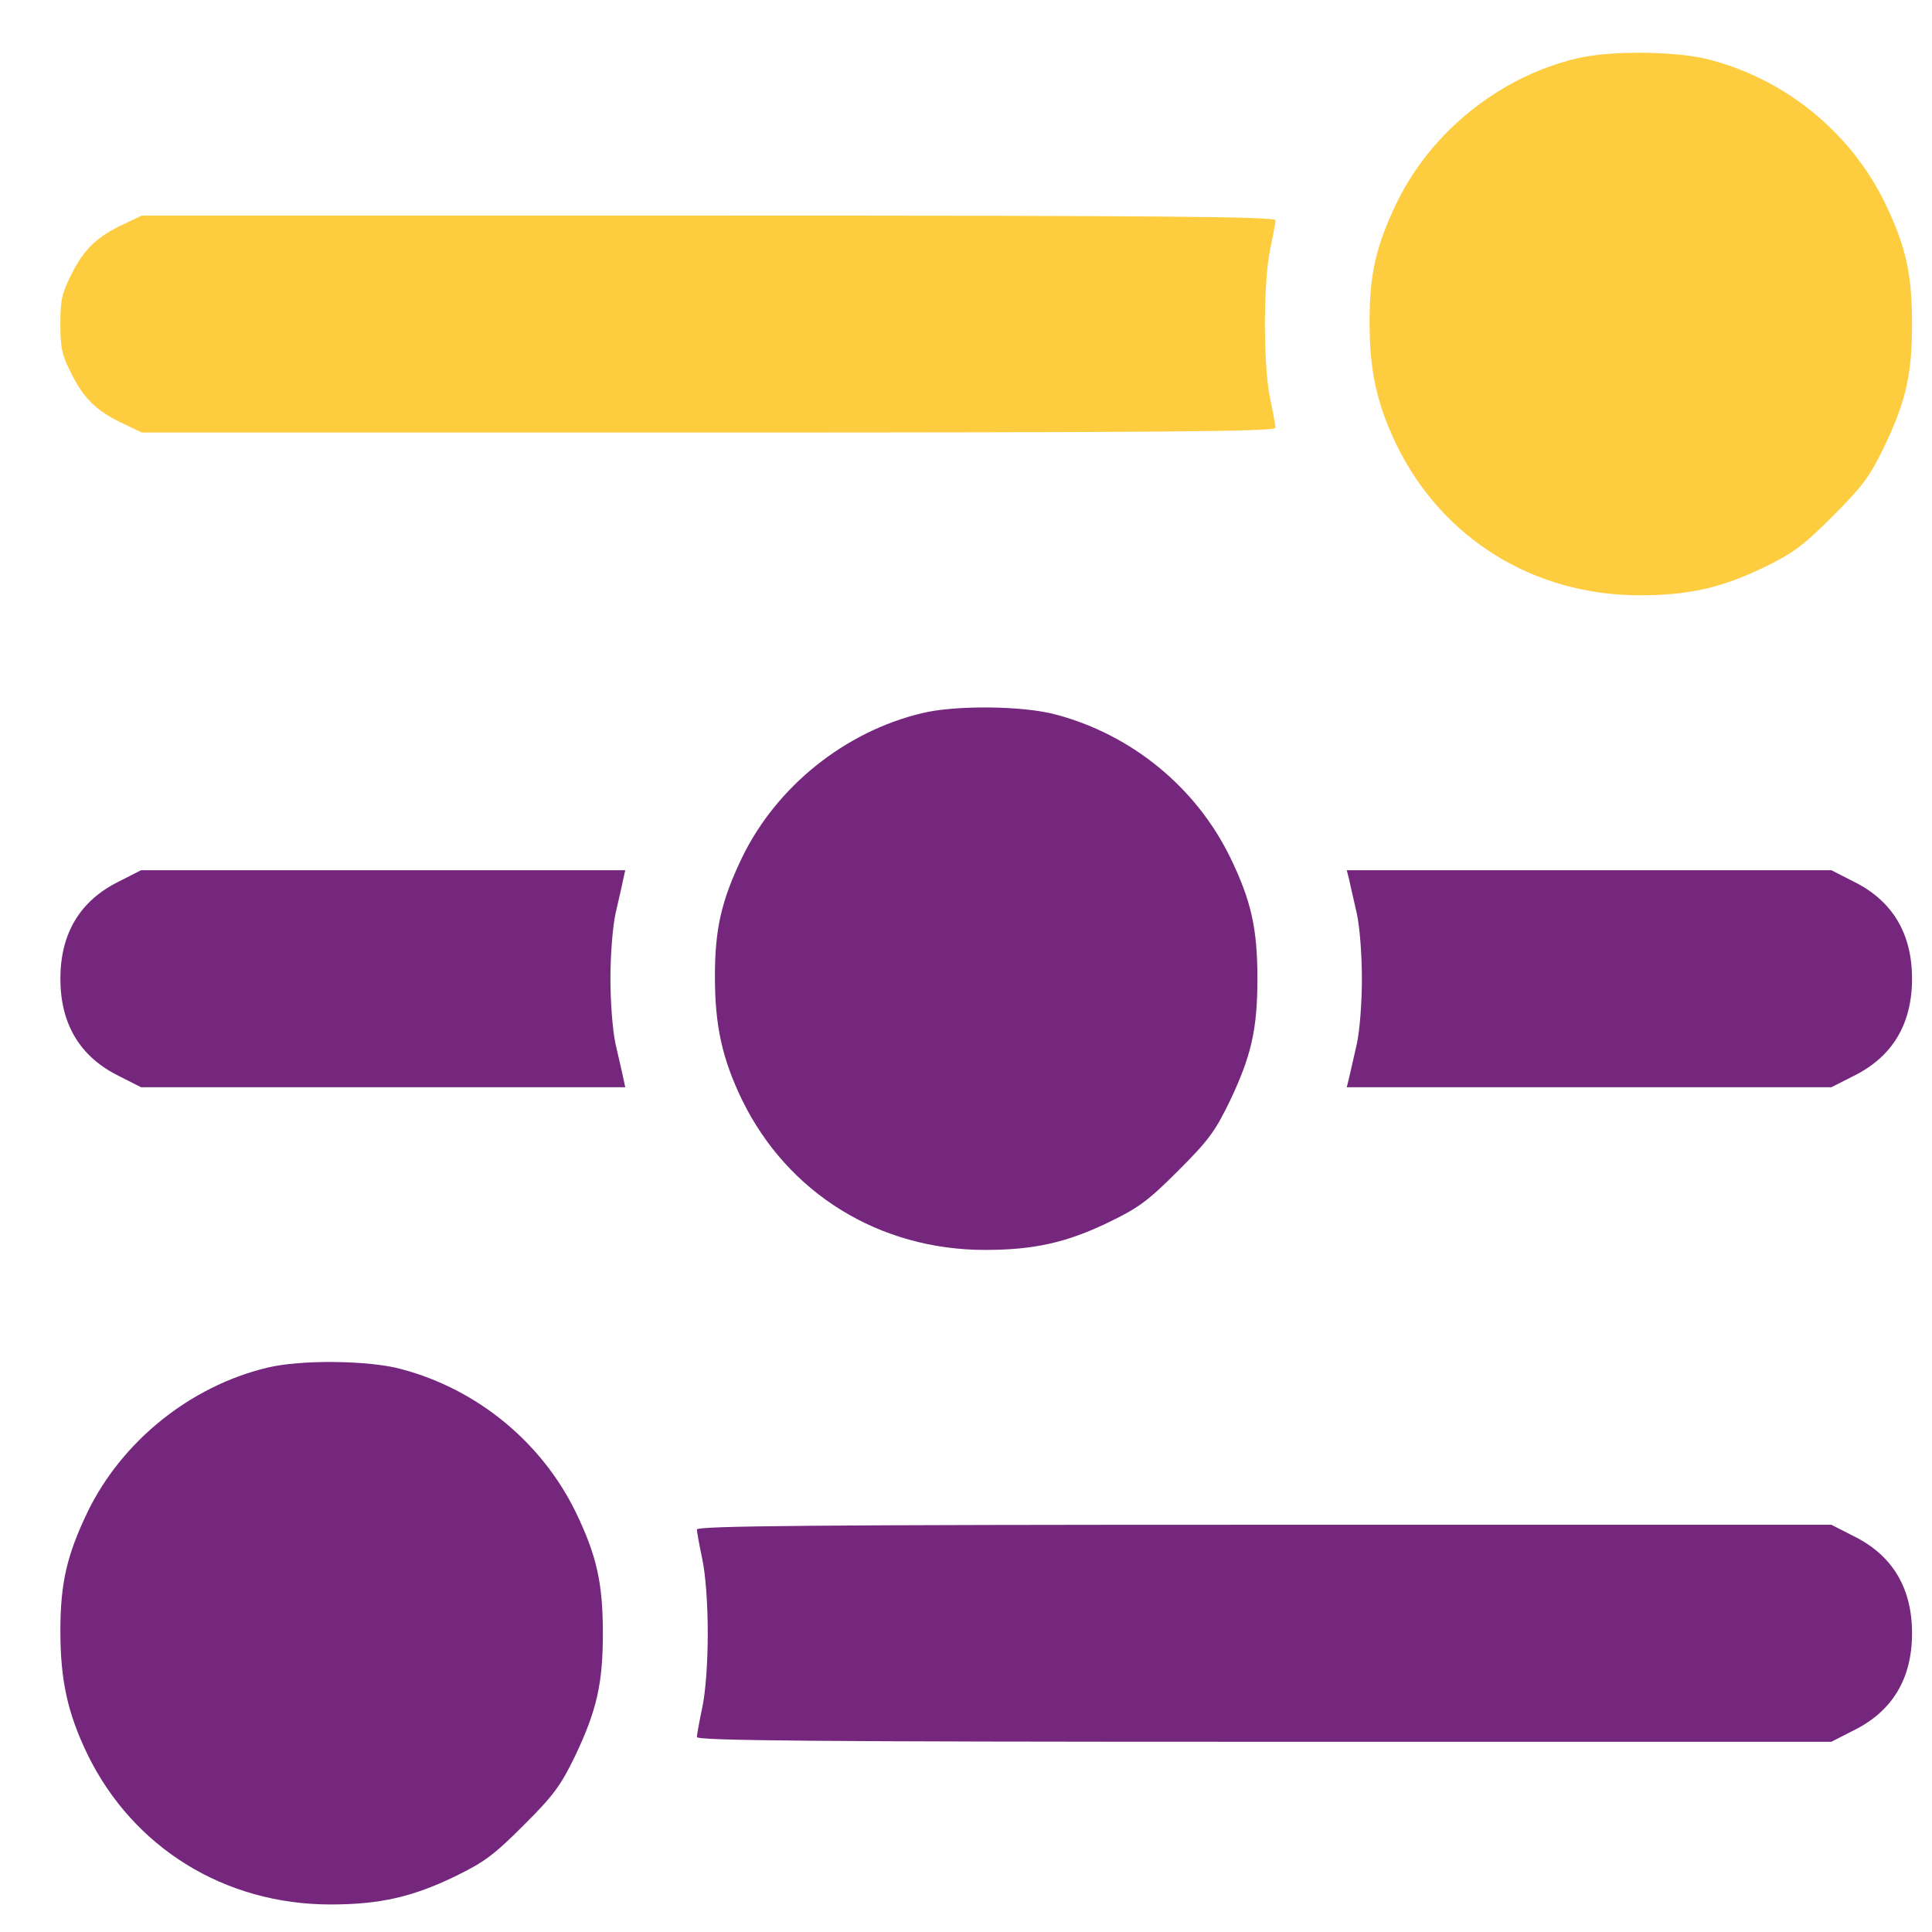
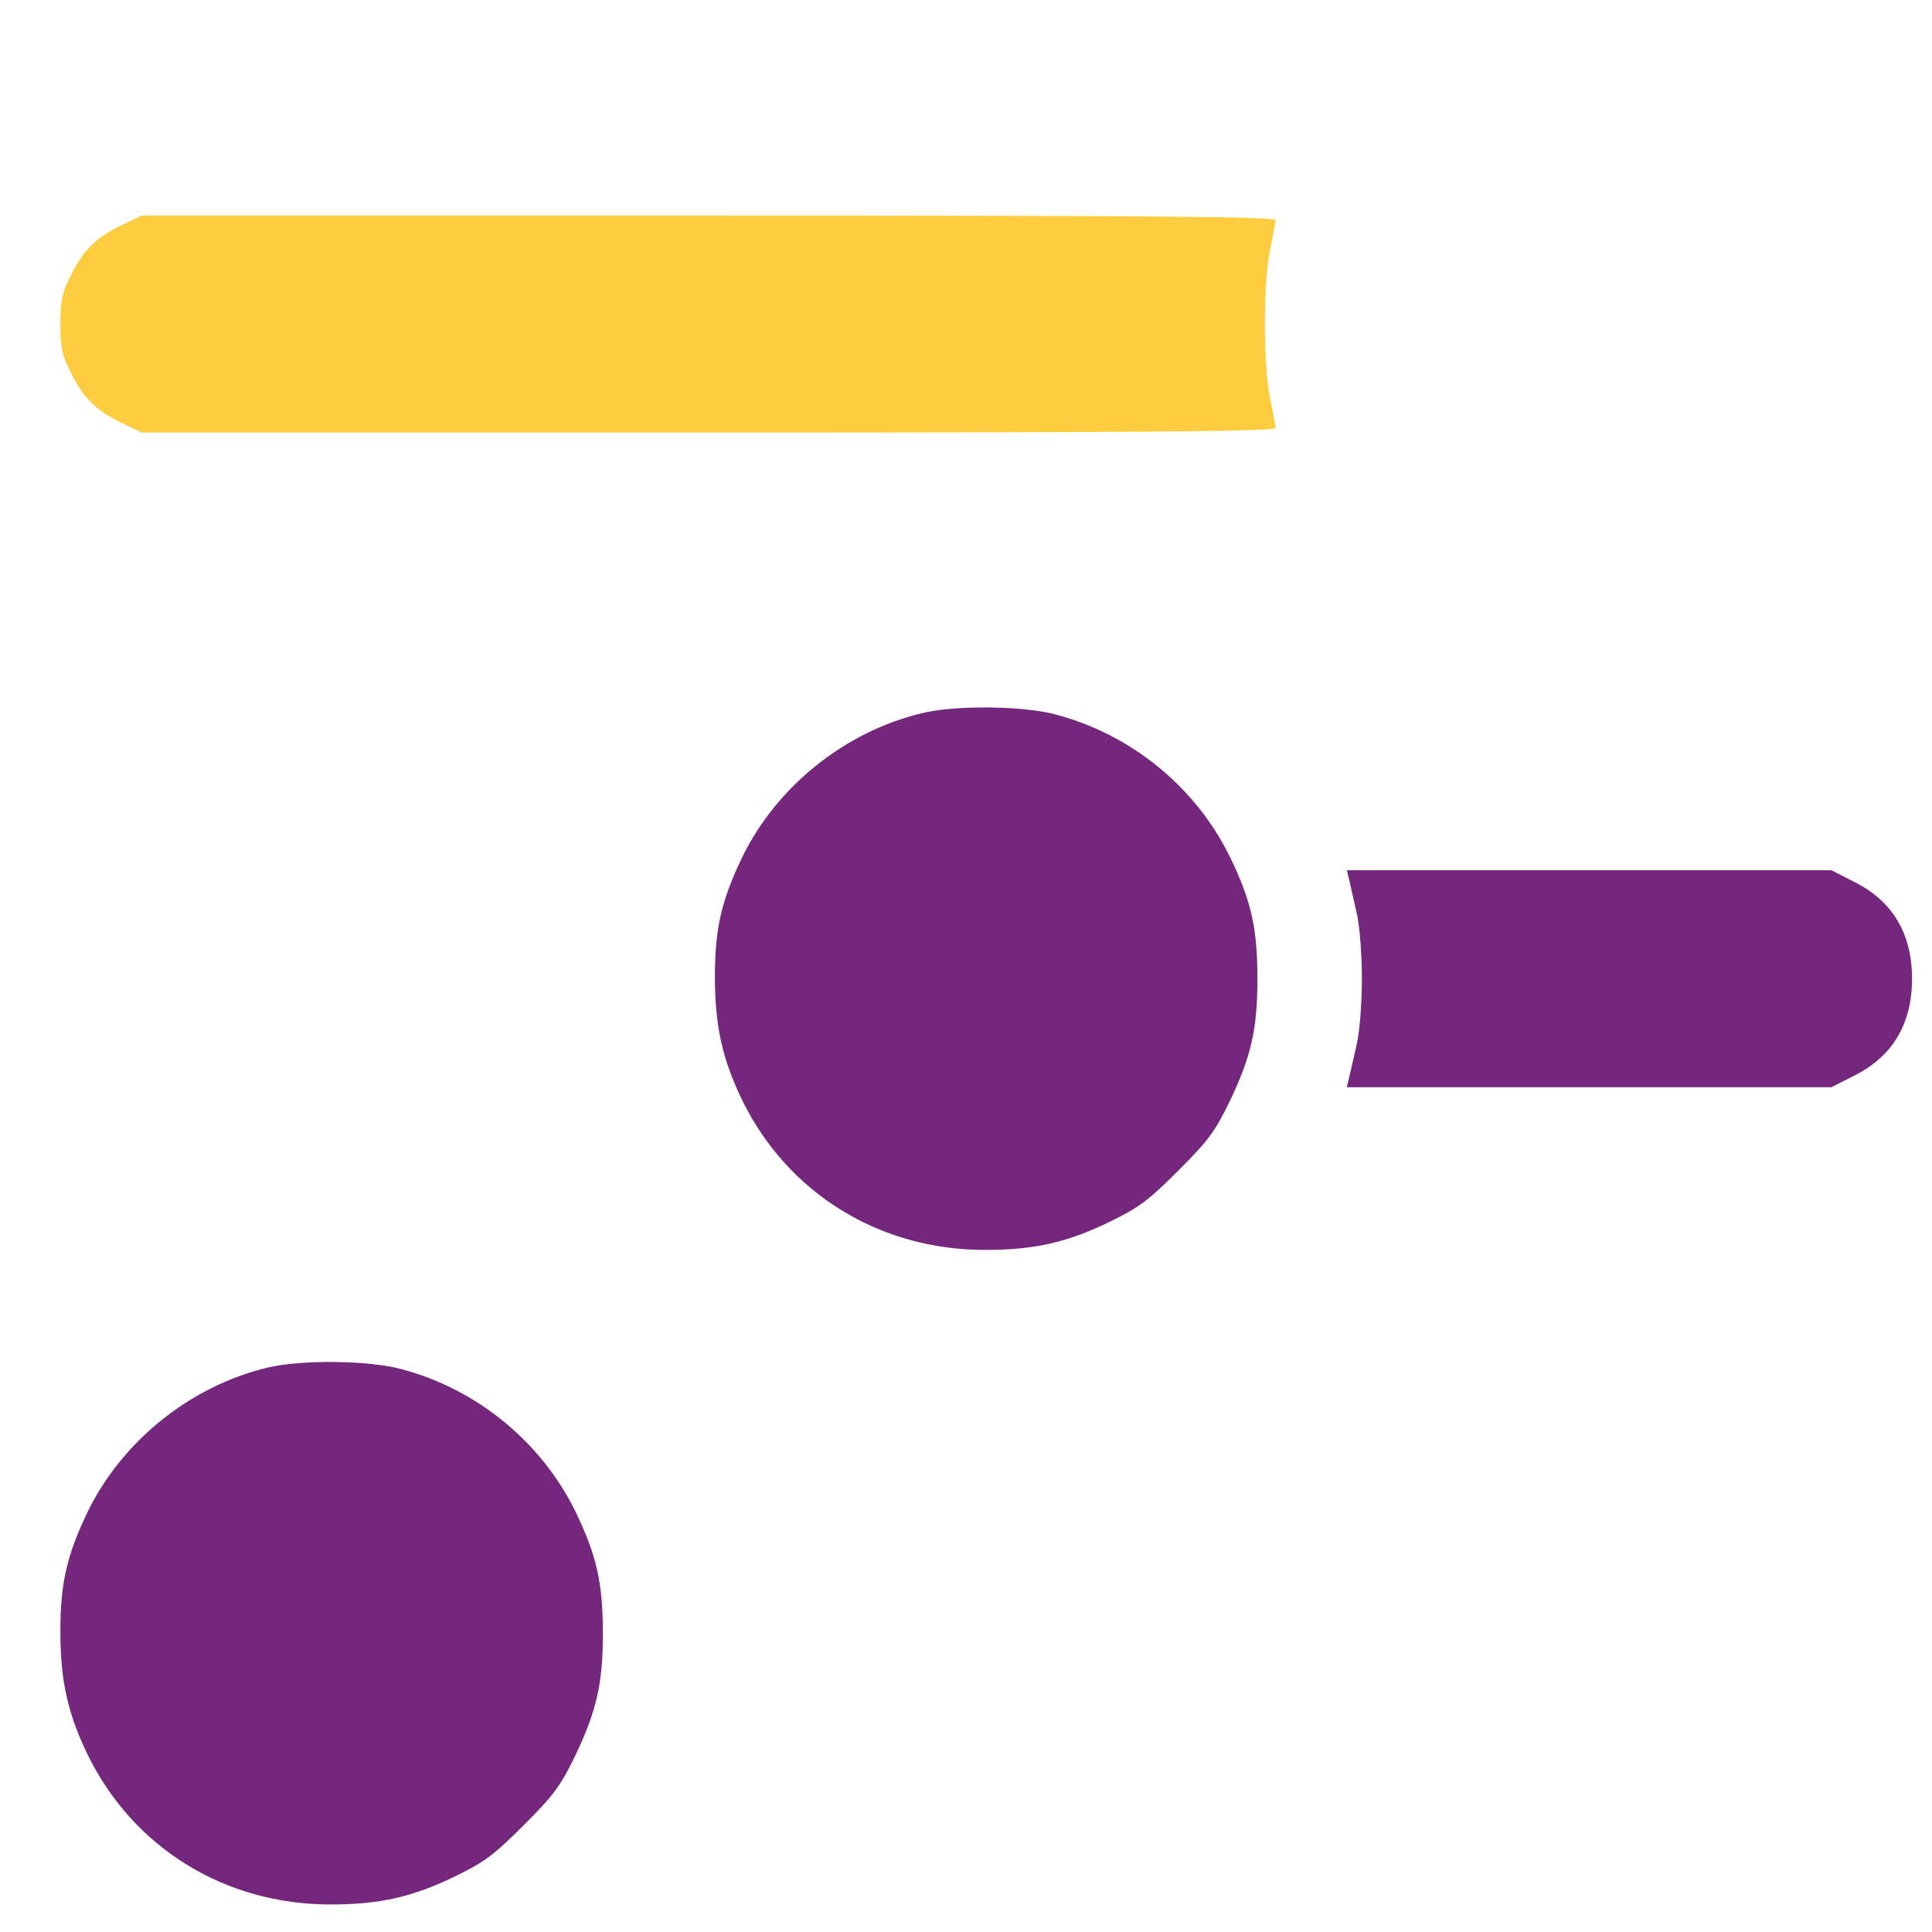
<svg xmlns="http://www.w3.org/2000/svg" width="24" height="24" viewBox="0 0 24 24" fill="none">
-   <path d="M21.254 0.746C22.197 0.997 22.992 1.653 23.415 2.52C23.675 3.059 23.752 3.401 23.752 4.025C23.752 4.654 23.675 4.987 23.405 5.553C23.226 5.921 23.14 6.038 22.768 6.411C22.395 6.784 22.278 6.869 21.91 7.049C21.379 7.305 20.971 7.395 20.369 7.395C19.052 7.395 17.916 6.689 17.35 5.53C17.103 5.018 17.013 4.609 17.013 3.998C17.013 3.401 17.094 3.055 17.35 2.52C17.776 1.64 18.626 0.957 19.578 0.728C19.991 0.624 20.849 0.633 21.254 0.746Z" fill="#FECC3F" />
  <path d="M15.845 2.736C15.845 2.763 15.813 2.934 15.777 3.104C15.692 3.518 15.692 4.533 15.777 4.946C15.813 5.117 15.845 5.288 15.845 5.315C15.845 5.36 14.407 5.373 8.801 5.373H1.761L1.536 5.265C1.208 5.112 1.042 4.955 0.889 4.645C0.768 4.412 0.75 4.322 0.75 4.025C0.75 3.729 0.768 3.639 0.889 3.405C1.042 3.095 1.208 2.938 1.536 2.785L1.761 2.678H8.801C14.407 2.678 15.845 2.691 15.845 2.736Z" fill="#FECC3F" />
  <path d="M13.122 8.878C14.066 9.13 14.861 9.786 15.283 10.653C15.544 11.192 15.62 11.534 15.62 12.158C15.62 12.787 15.544 13.119 15.274 13.685C15.095 14.054 15.009 14.171 14.636 14.543C14.263 14.916 14.147 15.002 13.778 15.181C13.248 15.438 12.839 15.527 12.237 15.527C10.921 15.527 9.784 14.822 9.218 13.663C8.971 13.151 8.881 12.742 8.881 12.131C8.881 11.534 8.962 11.188 9.218 10.653C9.645 9.772 10.494 9.09 11.447 8.861C11.86 8.757 12.718 8.766 13.122 8.878Z" fill="#74277D" />
  <path d="M23.024 10.95C23.509 11.188 23.752 11.597 23.752 12.158C23.752 12.72 23.509 13.129 23.024 13.367L22.75 13.506H19.74H16.73L16.761 13.38C16.775 13.313 16.82 13.129 16.855 12.967C16.892 12.8 16.918 12.45 16.918 12.158C16.918 11.866 16.892 11.516 16.855 11.35C16.82 11.188 16.775 11.004 16.761 10.932L16.73 10.81H19.74H22.75L23.024 10.95Z" fill="#74277D" />
-   <path d="M7.74 10.932C7.727 11.004 7.682 11.188 7.646 11.35C7.61 11.516 7.583 11.866 7.583 12.158C7.583 12.45 7.61 12.8 7.646 12.967C7.682 13.129 7.727 13.313 7.74 13.38L7.767 13.506H4.762H1.752L1.478 13.367C0.993 13.129 0.75 12.72 0.75 12.158C0.75 11.597 0.993 11.188 1.478 10.95L1.752 10.81H4.762H7.767L7.74 10.932Z" fill="#74277D" />
  <path d="M4.991 17.009C5.934 17.261 6.729 17.917 7.152 18.784C7.412 19.323 7.489 19.664 7.489 20.289C7.489 20.918 7.412 21.25 7.143 21.816C6.963 22.185 6.878 22.302 6.505 22.674C6.132 23.047 6.015 23.133 5.647 23.312C5.117 23.568 4.708 23.658 4.106 23.658C2.79 23.658 1.653 22.953 1.087 21.794C0.84 21.282 0.75 20.873 0.75 20.262C0.75 19.664 0.831 19.319 1.087 18.784C1.514 17.903 2.363 17.221 3.315 16.991C3.729 16.888 4.587 16.897 4.991 17.009Z" fill="#74277D" />
-   <path d="M23.024 19.081C23.509 19.319 23.752 19.727 23.752 20.289C23.752 20.851 23.509 21.259 23.024 21.497L22.75 21.637H15.701C10.094 21.637 8.657 21.623 8.657 21.578C8.657 21.551 8.688 21.381 8.724 21.21C8.765 21.021 8.792 20.653 8.792 20.289C8.792 19.925 8.765 19.557 8.724 19.368C8.688 19.197 8.657 19.027 8.657 19C8.657 18.955 10.094 18.941 15.701 18.941H22.75L23.024 19.081Z" fill="#74277D" />
</svg>